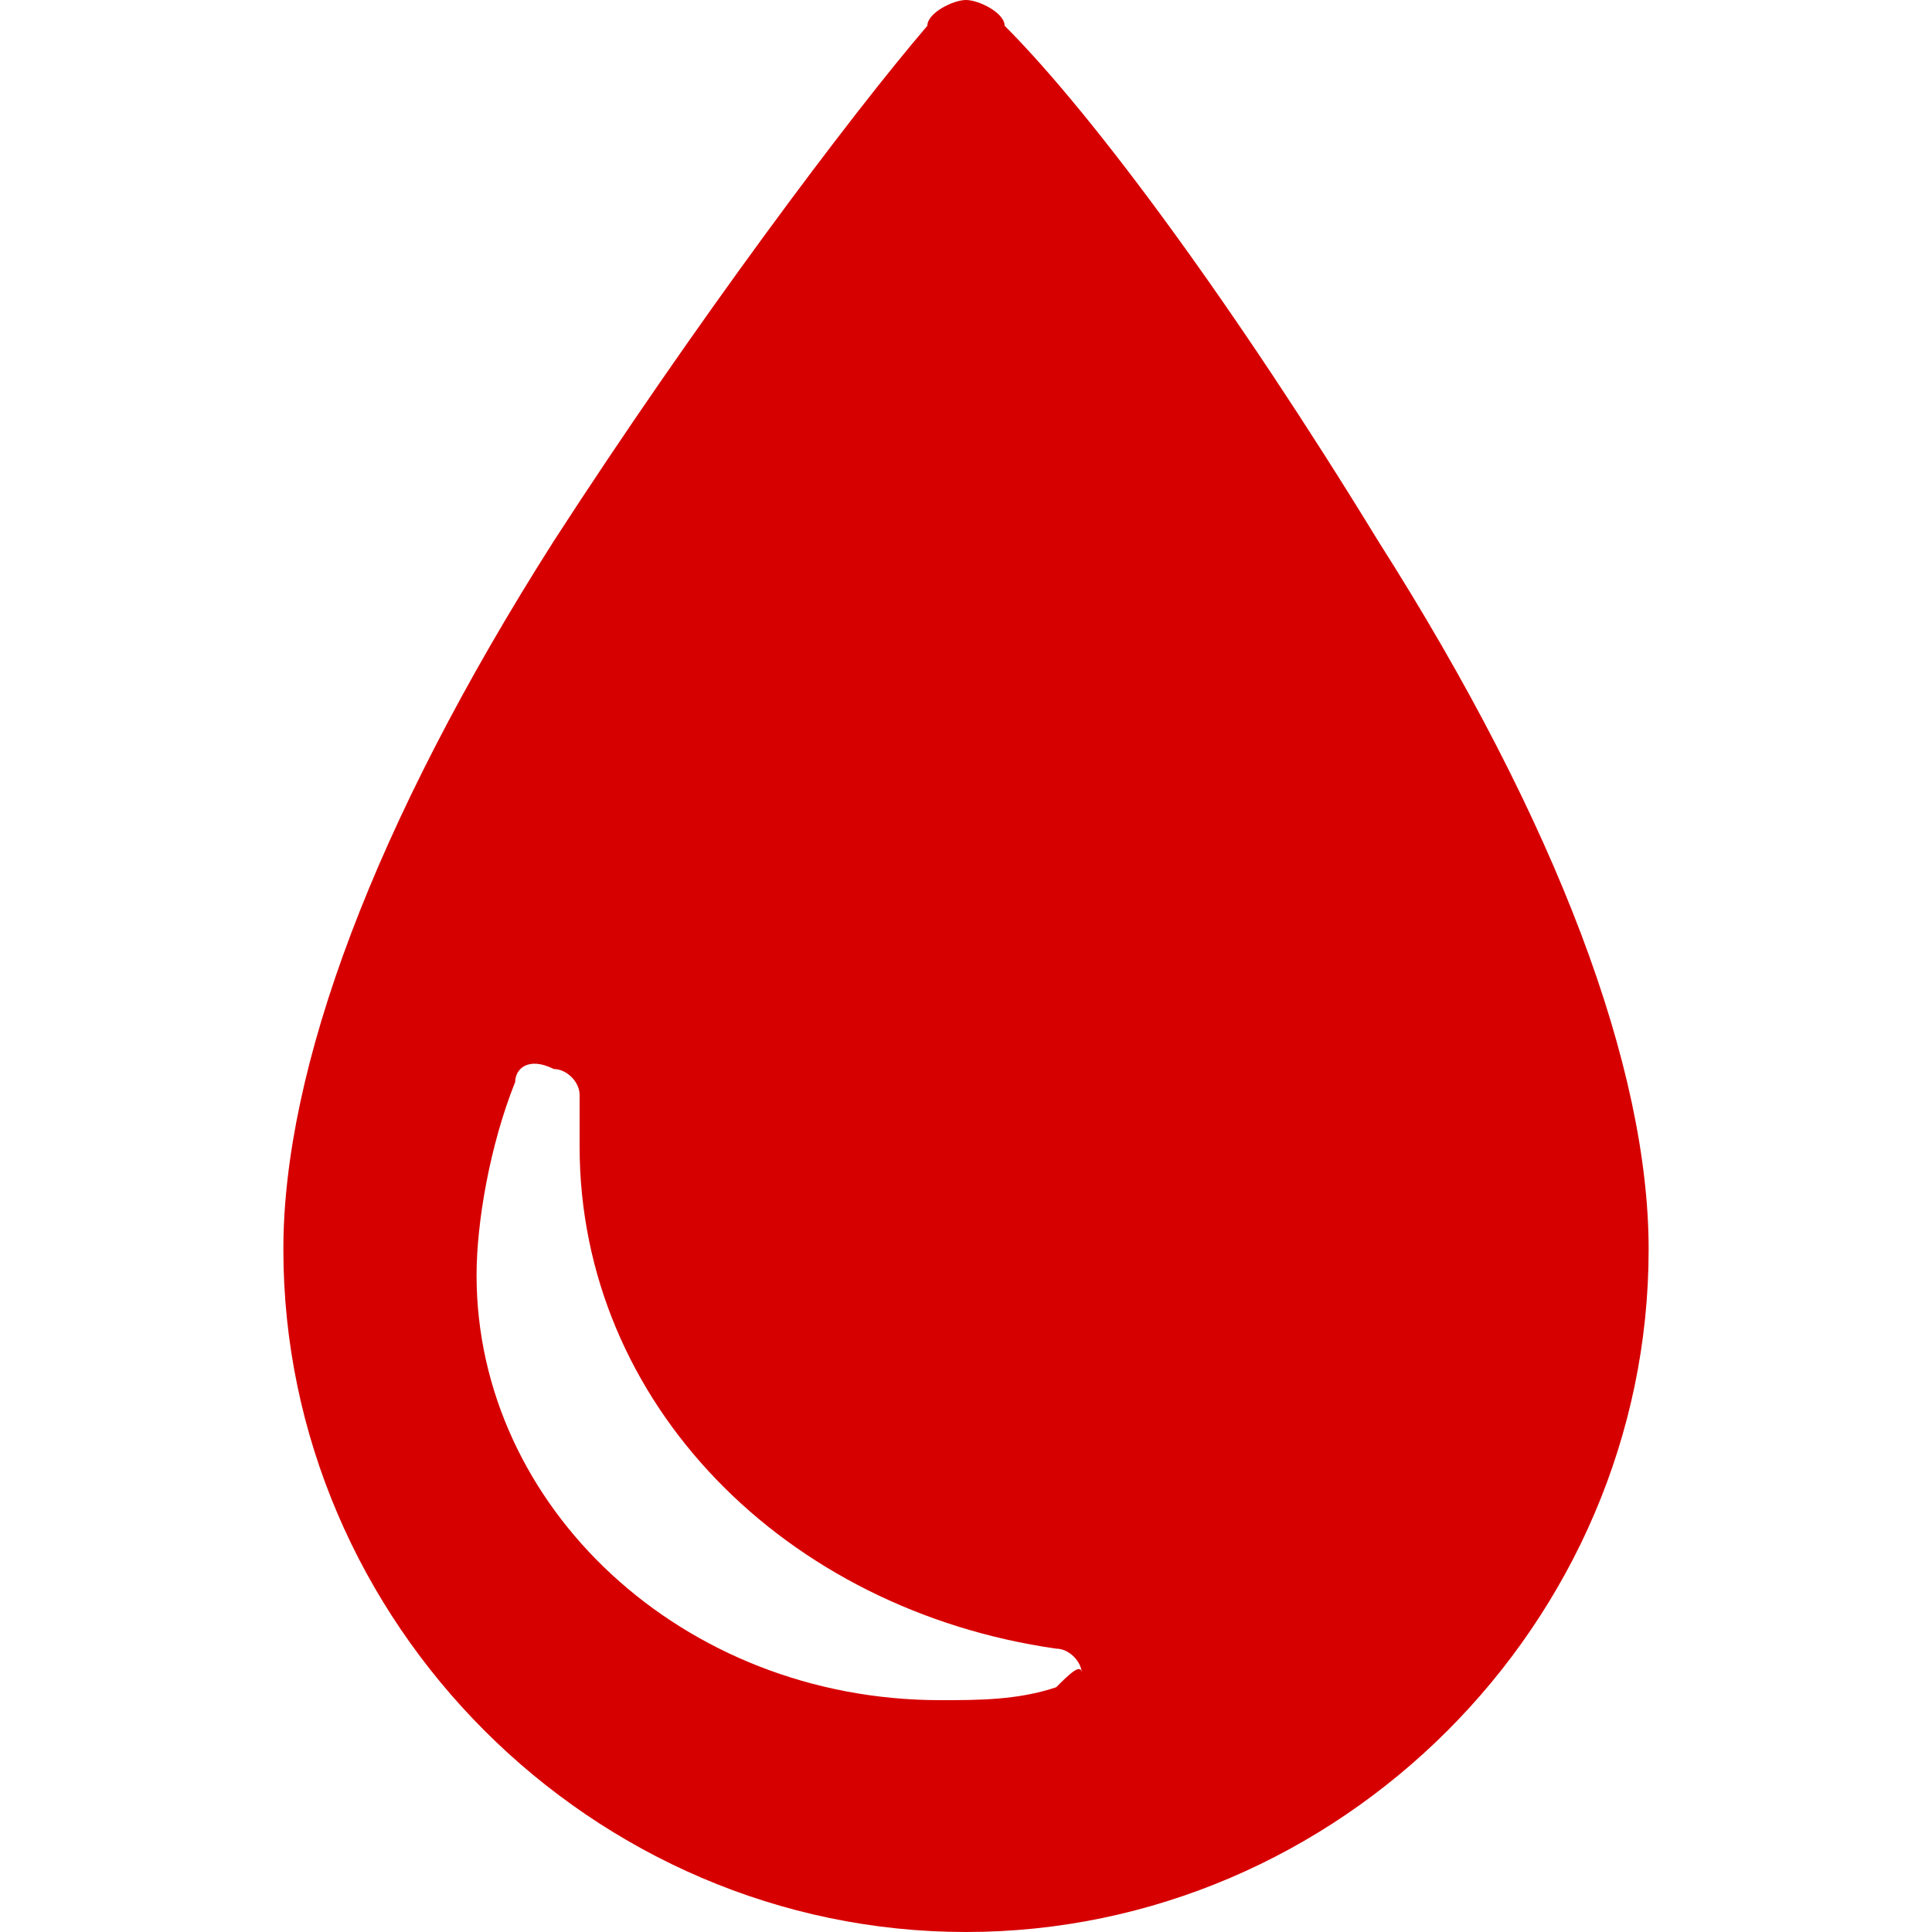
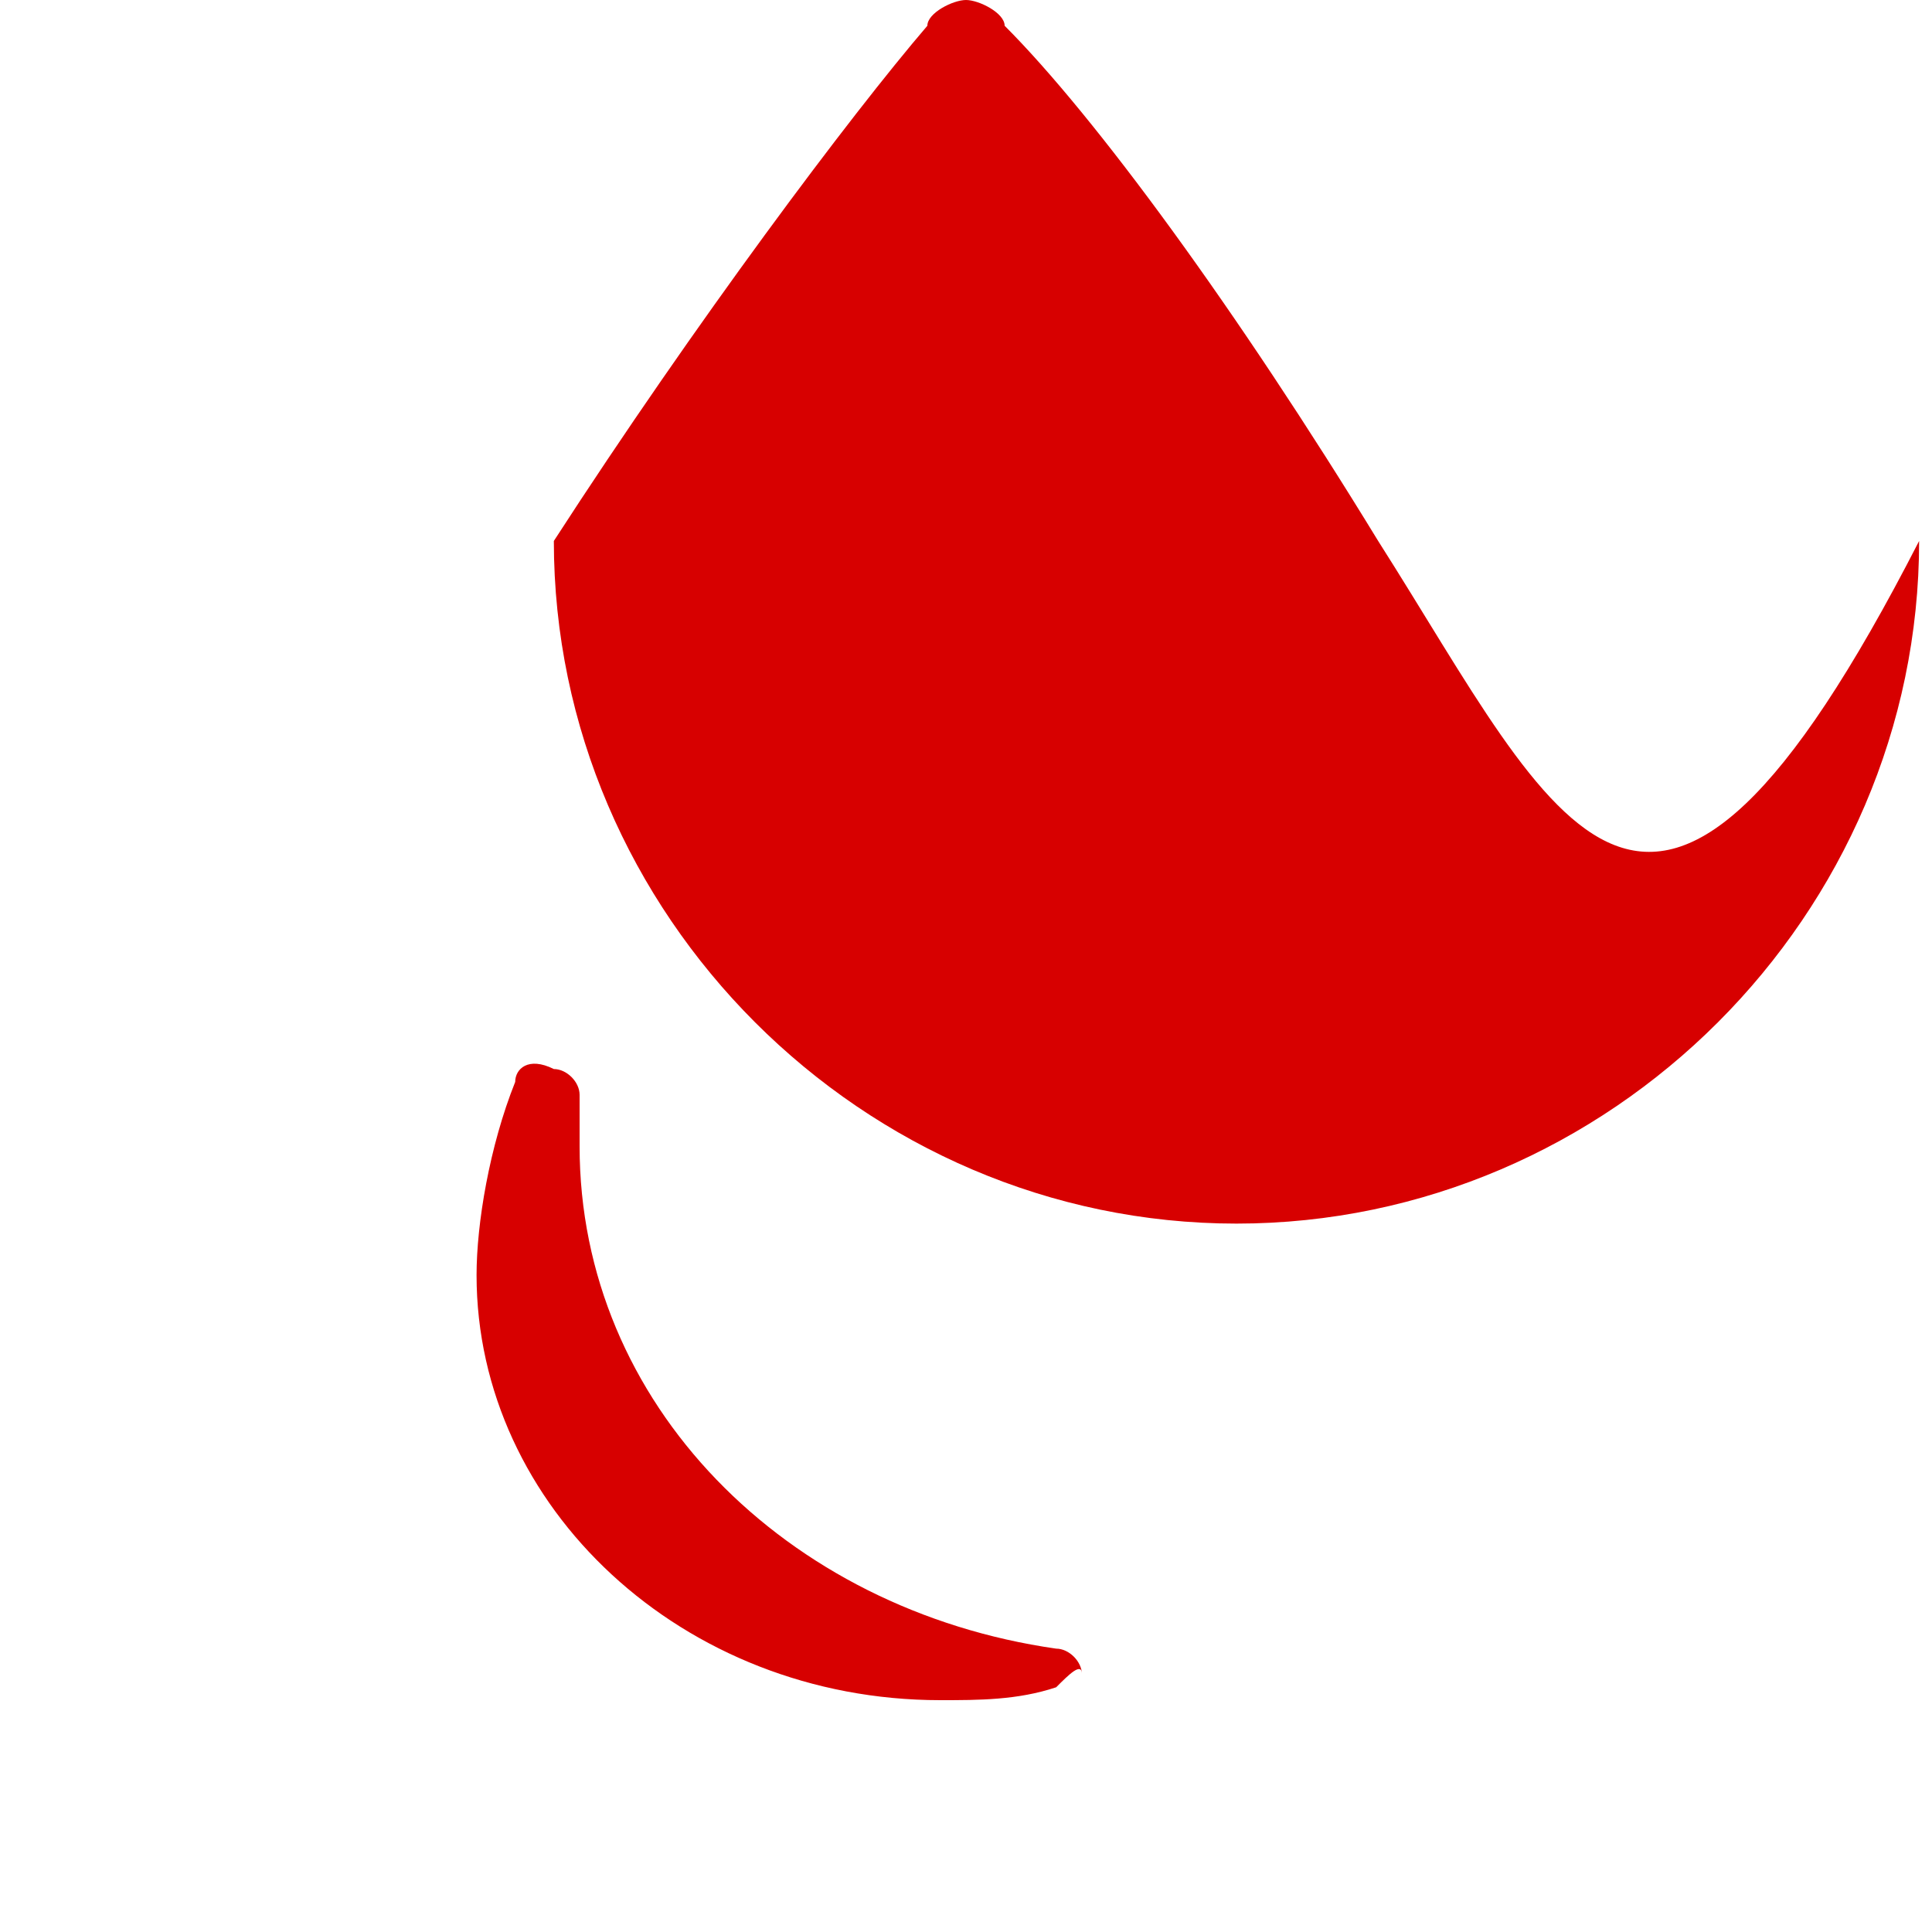
<svg xmlns="http://www.w3.org/2000/svg" version="1.1" id="Ebene_1" x="0px" y="0px" width="15px" height="15px" viewBox="0 0 15 15" style="enable-background:new 0 0 15 15;" xml:space="preserve">
  <style type="text/css">
	.st0{fill:#d70000;}
</style>
-   <path class="st0" d="M10.7,4.2c-1.1-1.8-2.2-3.3-2.9-4C7.8,0.1,7.6,0,7.5,0C7.4,0,7.2,0.1,7.2,0.2c-0.6,0.7-1.8,2.3-2.9,4  C2.9,6.4,2.2,8.3,2.2,9.7c0,2.9,2.4,5.3,5.3,5.3s5.3-2.4,5.3-5.3C12.8,8.3,12.1,6.4,10.7,4.2z M8.2,13.1c-0.3,0.1-0.6,0.1-0.9,0.1  c-2,0-3.6-1.5-3.6-3.3c0-0.4,0.1-1,0.3-1.5c0-0.1,0.1-0.2,0.3-0.1c0.1,0,0.2,0.1,0.2,0.2c0,0.1,0,0.2,0,0.4c0,2,1.6,3.6,3.7,3.9  c0.1,0,0.2,0.1,0.2,0.2C8.4,12.9,8.3,13,8.2,13.1z" />
+   <path class="st0" d="M10.7,4.2c-1.1-1.8-2.2-3.3-2.9-4C7.8,0.1,7.6,0,7.5,0C7.4,0,7.2,0.1,7.2,0.2c-0.6,0.7-1.8,2.3-2.9,4  c0,2.9,2.4,5.3,5.3,5.3s5.3-2.4,5.3-5.3C12.8,8.3,12.1,6.4,10.7,4.2z M8.2,13.1c-0.3,0.1-0.6,0.1-0.9,0.1  c-2,0-3.6-1.5-3.6-3.3c0-0.4,0.1-1,0.3-1.5c0-0.1,0.1-0.2,0.3-0.1c0.1,0,0.2,0.1,0.2,0.2c0,0.1,0,0.2,0,0.4c0,2,1.6,3.6,3.7,3.9  c0.1,0,0.2,0.1,0.2,0.2C8.4,12.9,8.3,13,8.2,13.1z" />
</svg>